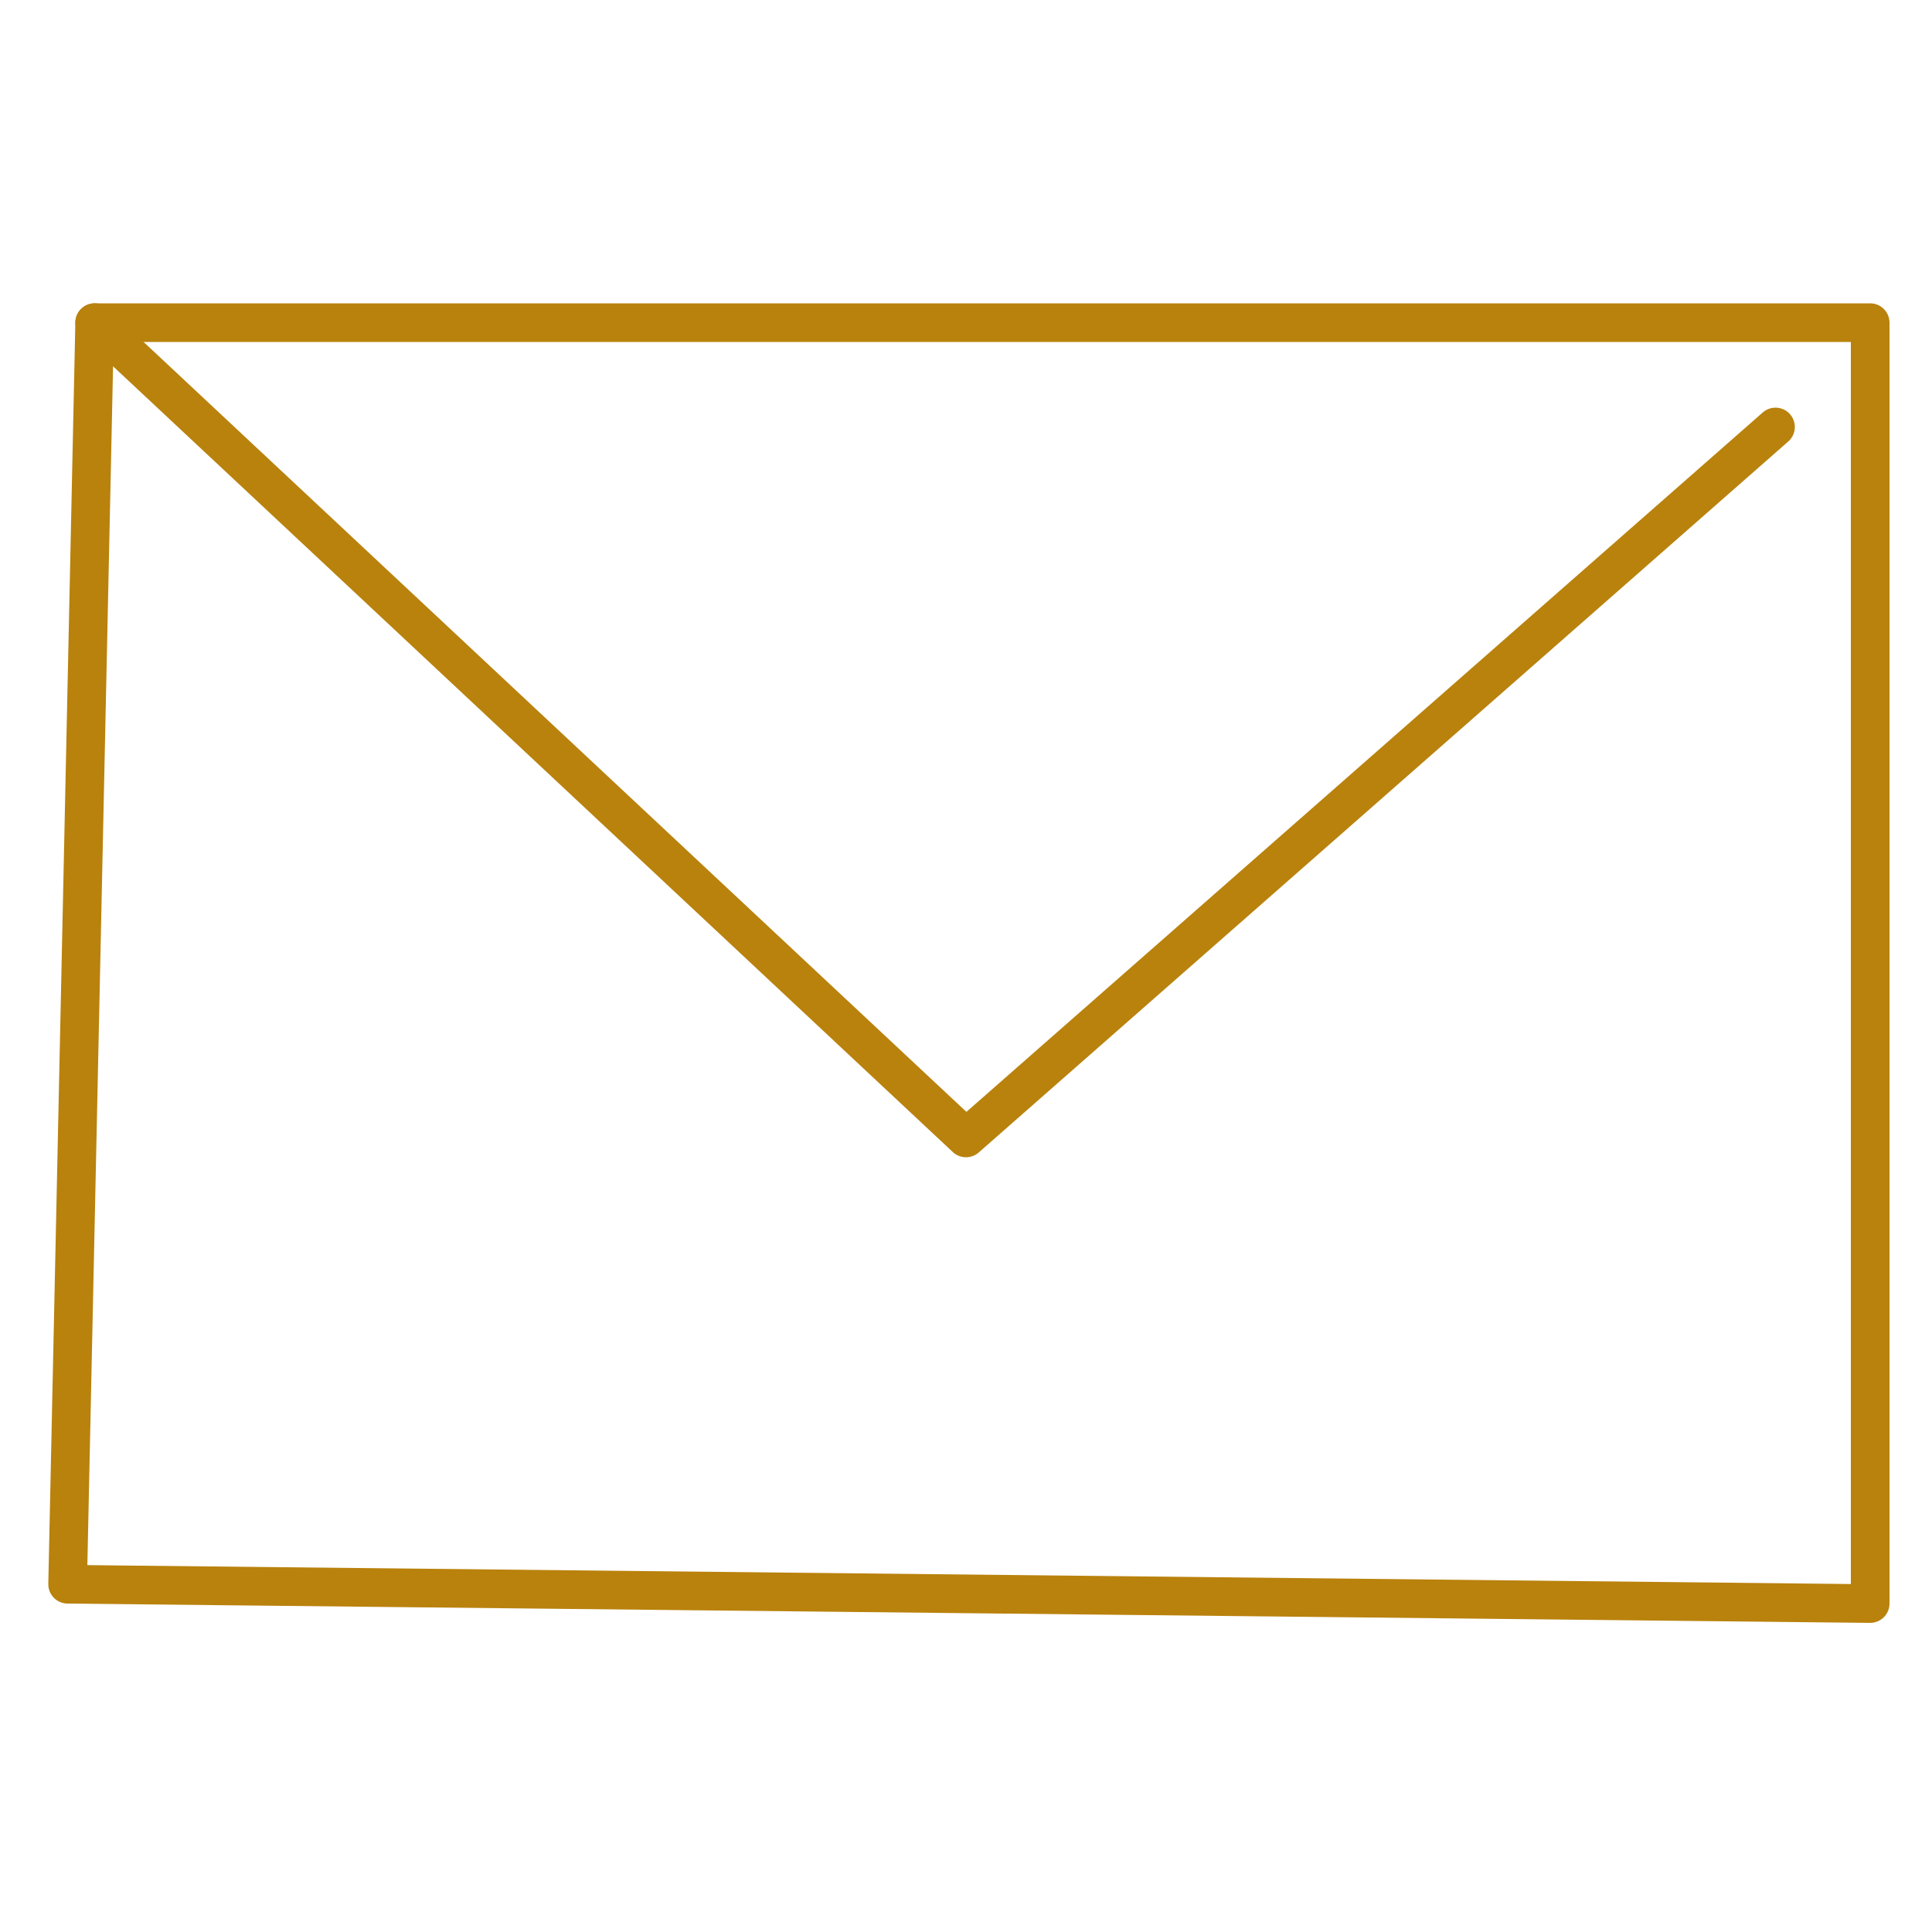
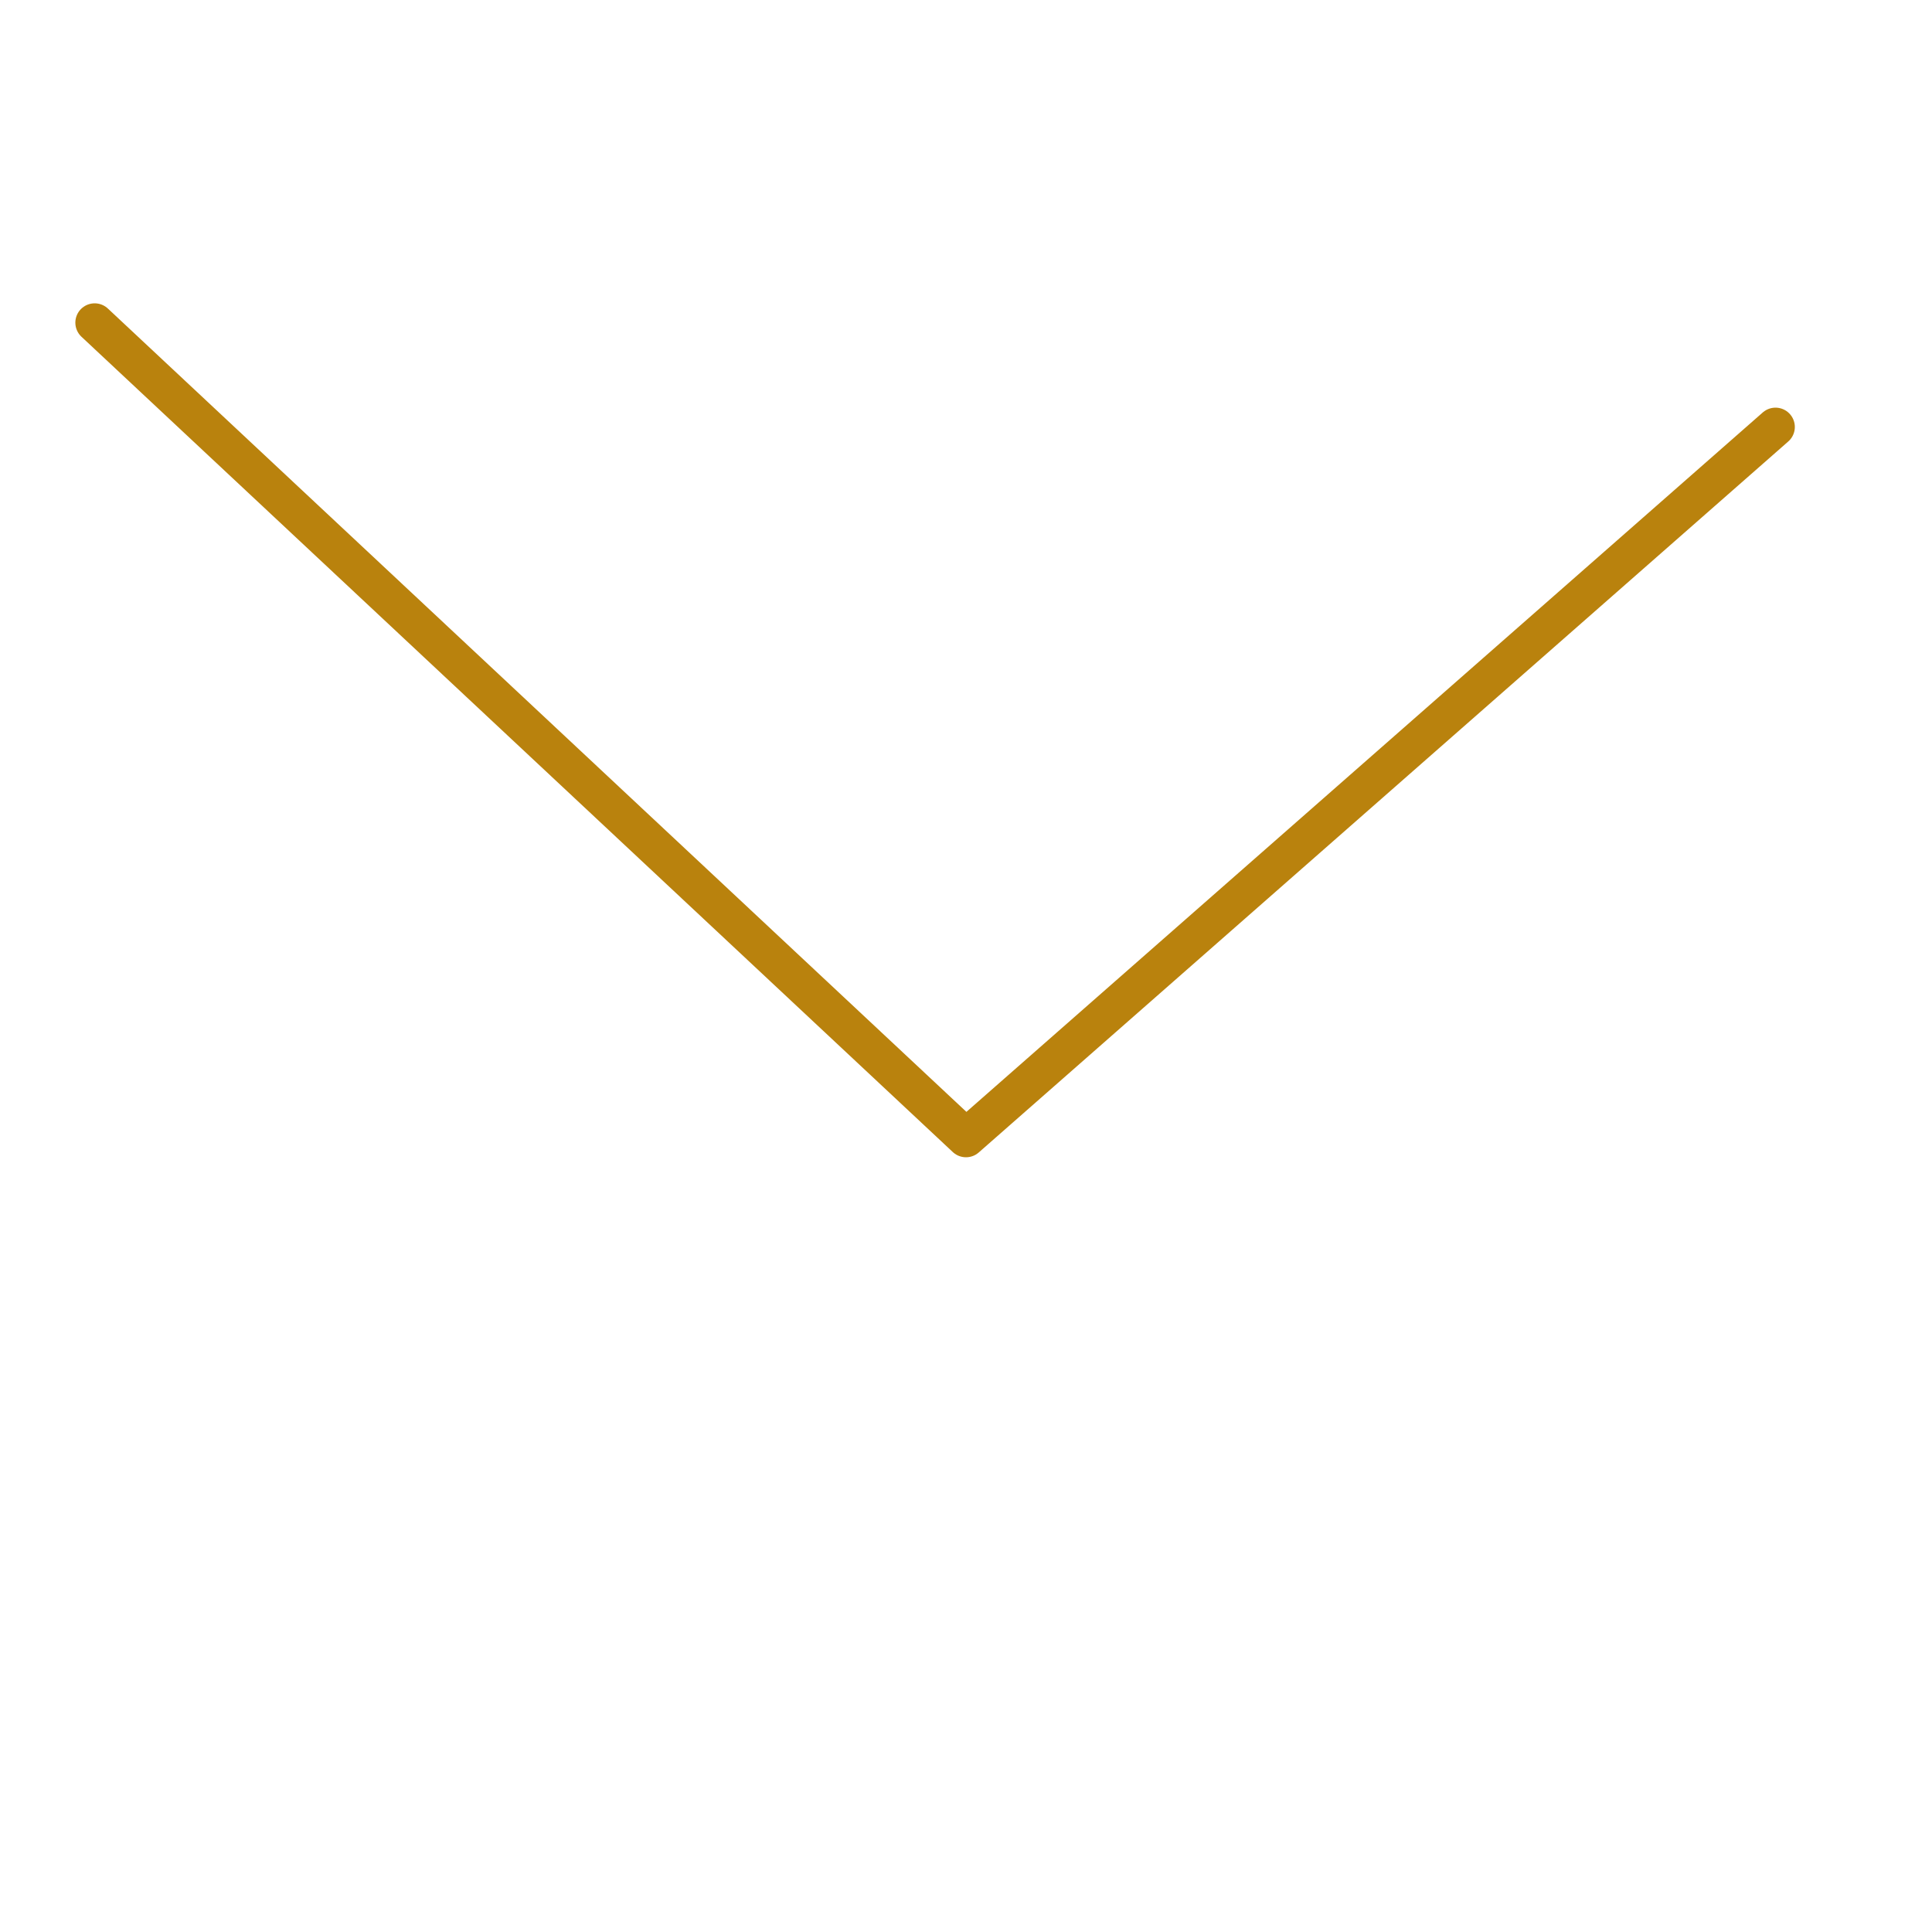
<svg xmlns="http://www.w3.org/2000/svg" x="0px" y="0px" viewBox="0 0 100 100" style="enable-background:new 0 0 100 100;" xml:space="preserve">
  <style type="text/css"> .st0{display:none;} .st1{display:inline;} .st2{fill:#BA830D;} .st3{fill:none;stroke:#B9820D;stroke-width:2;stroke-linecap:round;stroke-linejoin:round;stroke-miterlimit:10;} </style>
  <g id="Layer_1" class="st0">
    <g id="Mail_1_" class="st1">
-       <path d="M87.5,14.1h-75C5.6,14.1,0,19.7,0,26.6v46.9c0,6.9,5.6,12.5,12.5,12.5h75c6.9,0,12.5-5.6,12.5-12.5V26.6 C100,19.7,94.4,14.1,87.5,14.1z M93.8,73.4c0,3.4-2.8,6.2-6.2,6.2h-75c-3.4,0-6.2-2.8-6.2-6.2V26.6c0-3.4,2.8-6.2,6.2-6.2h75 c3.4,0,6.2,2.8,6.2,6.2V73.4z" />
+       <path d="M87.5,14.1h-75C5.6,14.1,0,19.7,0,26.6v46.9c0,6.9,5.6,12.5,12.5,12.5h75c6.9,0,12.5-5.6,12.5-12.5C100,19.7,94.4,14.1,87.5,14.1z M93.8,73.4c0,3.4-2.8,6.2-6.2,6.2h-75c-3.4,0-6.2-2.8-6.2-6.2V26.6c0-3.4,2.8-6.2,6.2-6.2h75 c3.4,0,6.2,2.8,6.2,6.2V73.4z" />
      <path d="M82.4,30.4L50,56.9L17.6,30.4c-1.3-1.1-3.3-0.9-4.4,0.4c-1.1,1.3-0.9,3.3,0.4,4.4L48,63.4c0.6,0.5,1.3,0.7,2,0.7 s1.4-0.2,2-0.7l34.4-28.1c1.3-1.1,1.5-3.1,0.4-4.4C85.7,29.5,83.7,29.3,82.4,30.4z" />
    </g>
  </g>
  <g id="Layer_2">
-     <polygon class="st3" points="12.5,16.7 96.8,16.7 96.8,83 3.5,82 4.9,16.7 " />
    <polyline class="st3" points="91.9,22.1 50,58.9 4.9,16.7 " />
  </g>
</svg>